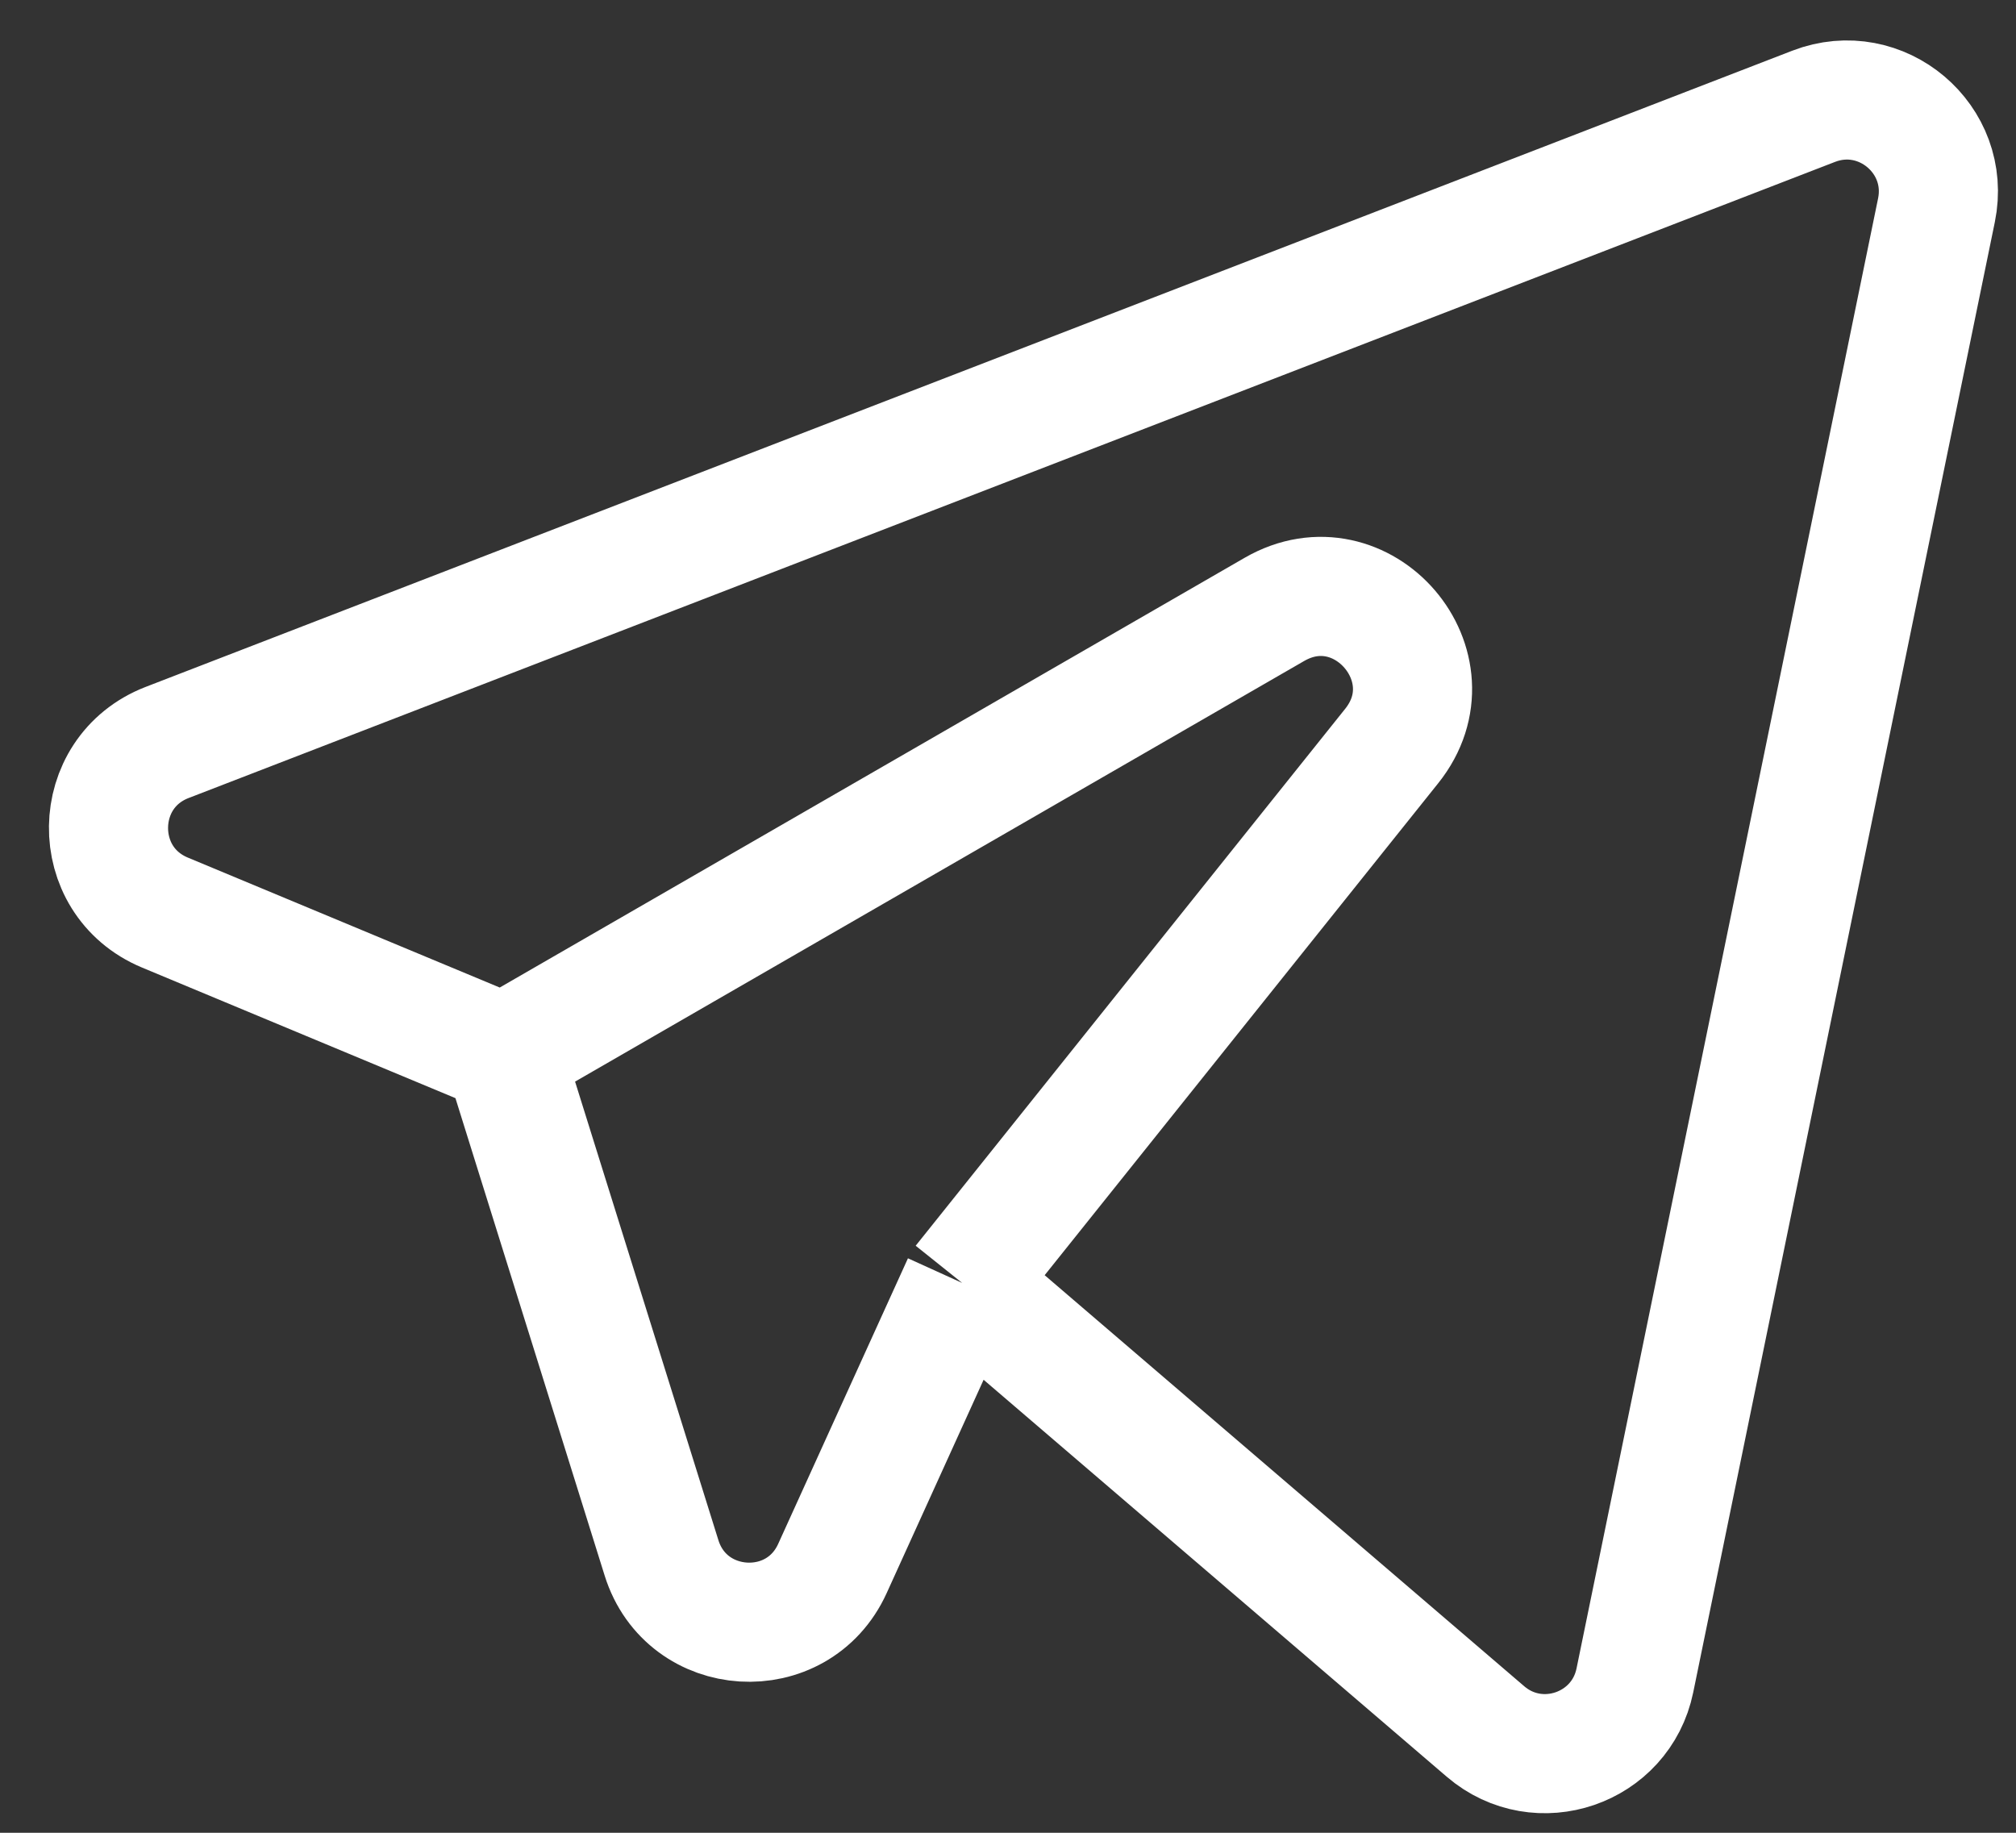
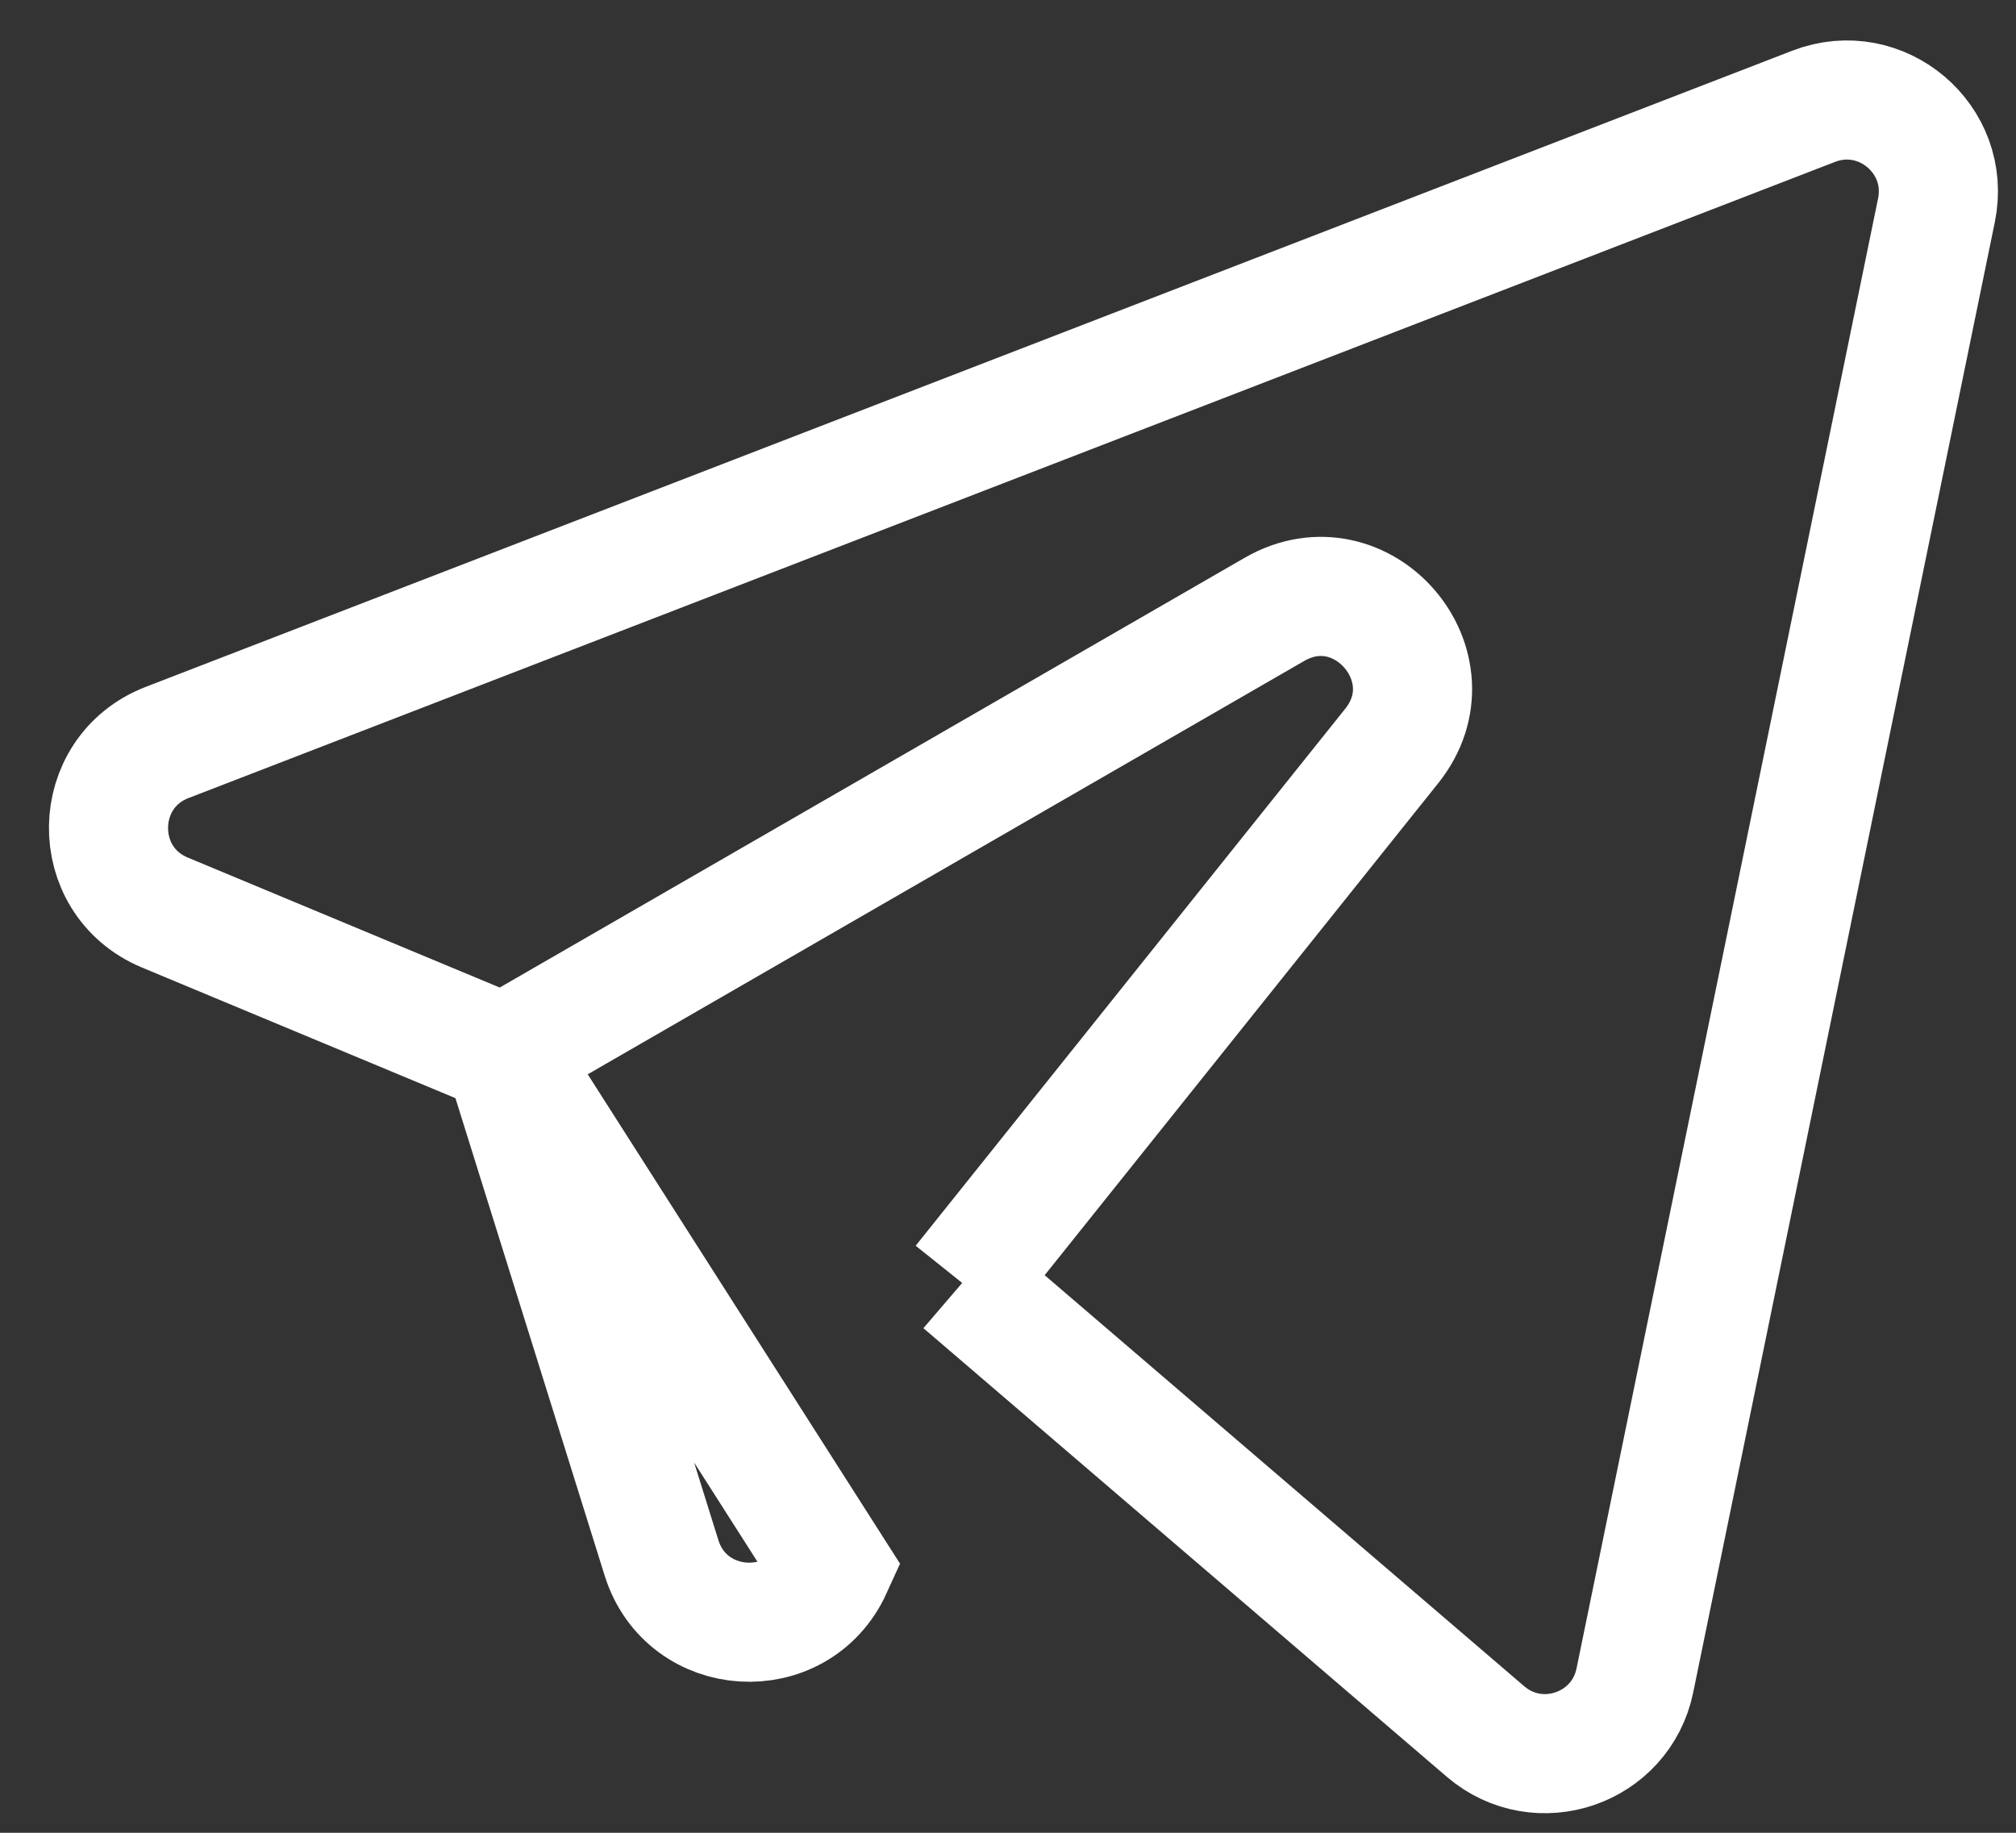
<svg xmlns="http://www.w3.org/2000/svg" width="22" height="20" viewBox="0 0 22 20" fill="none">
  <rect x="0" y="0" width="22" height="20" fill="#333333" stroke="none" />
-   <path d="M10.5 14L16.211 18.895C16.79 19.391 17.688 19.083 17.841 18.337L21.132 2.294C21.291 1.519 20.53 0.875 19.792 1.16L1.824 8.102C0.983 8.427 0.967 9.611 1.799 9.958L5.5 11.5M10.5 14L9.084 17.116C8.704 17.952 7.493 17.877 7.219 17L5.5 11.5M10.5 14L15.187 8.141C15.878 7.278 14.864 6.098 13.907 6.65L5.5 11.5" stroke="white" stroke-width="1.3" />
+   <path d="M10.5 14L16.211 18.895C16.79 19.391 17.688 19.083 17.841 18.337L21.132 2.294C21.291 1.519 20.53 0.875 19.792 1.16L1.824 8.102C0.983 8.427 0.967 9.611 1.799 9.958L5.5 11.5L9.084 17.116C8.704 17.952 7.493 17.877 7.219 17L5.5 11.5M10.5 14L15.187 8.141C15.878 7.278 14.864 6.098 13.907 6.65L5.5 11.5" stroke="white" stroke-width="1.3" />
</svg>